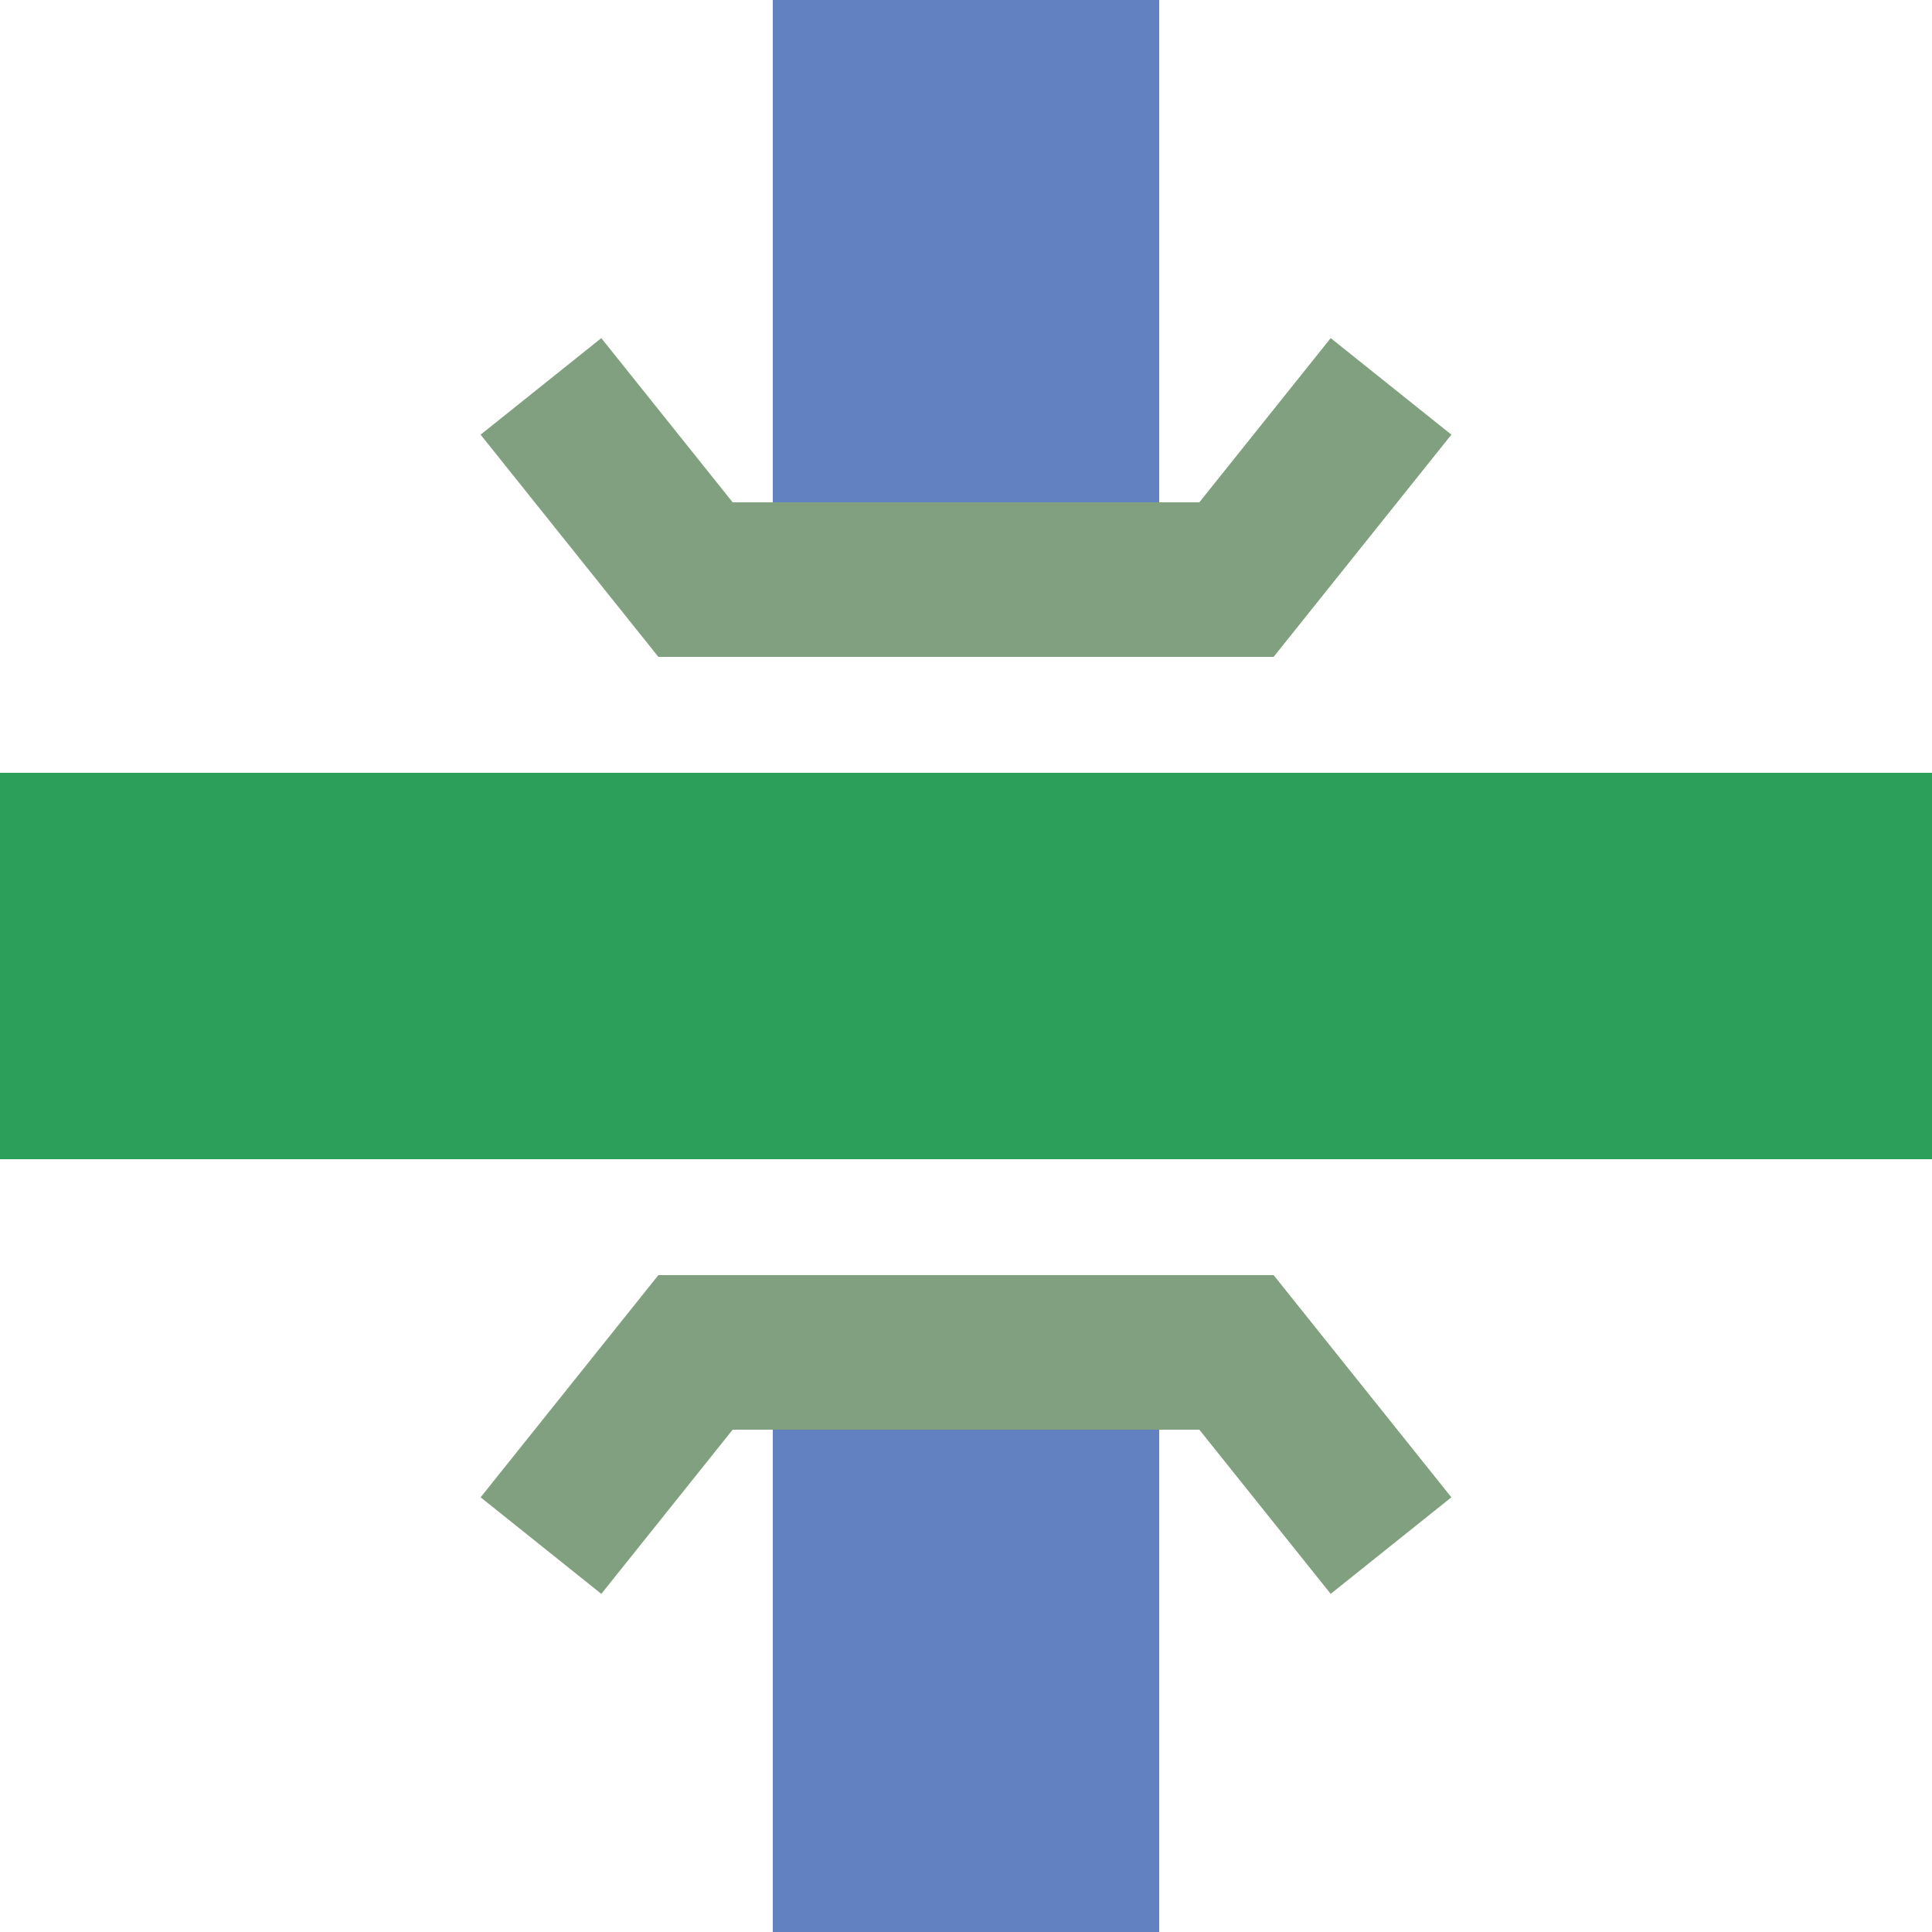
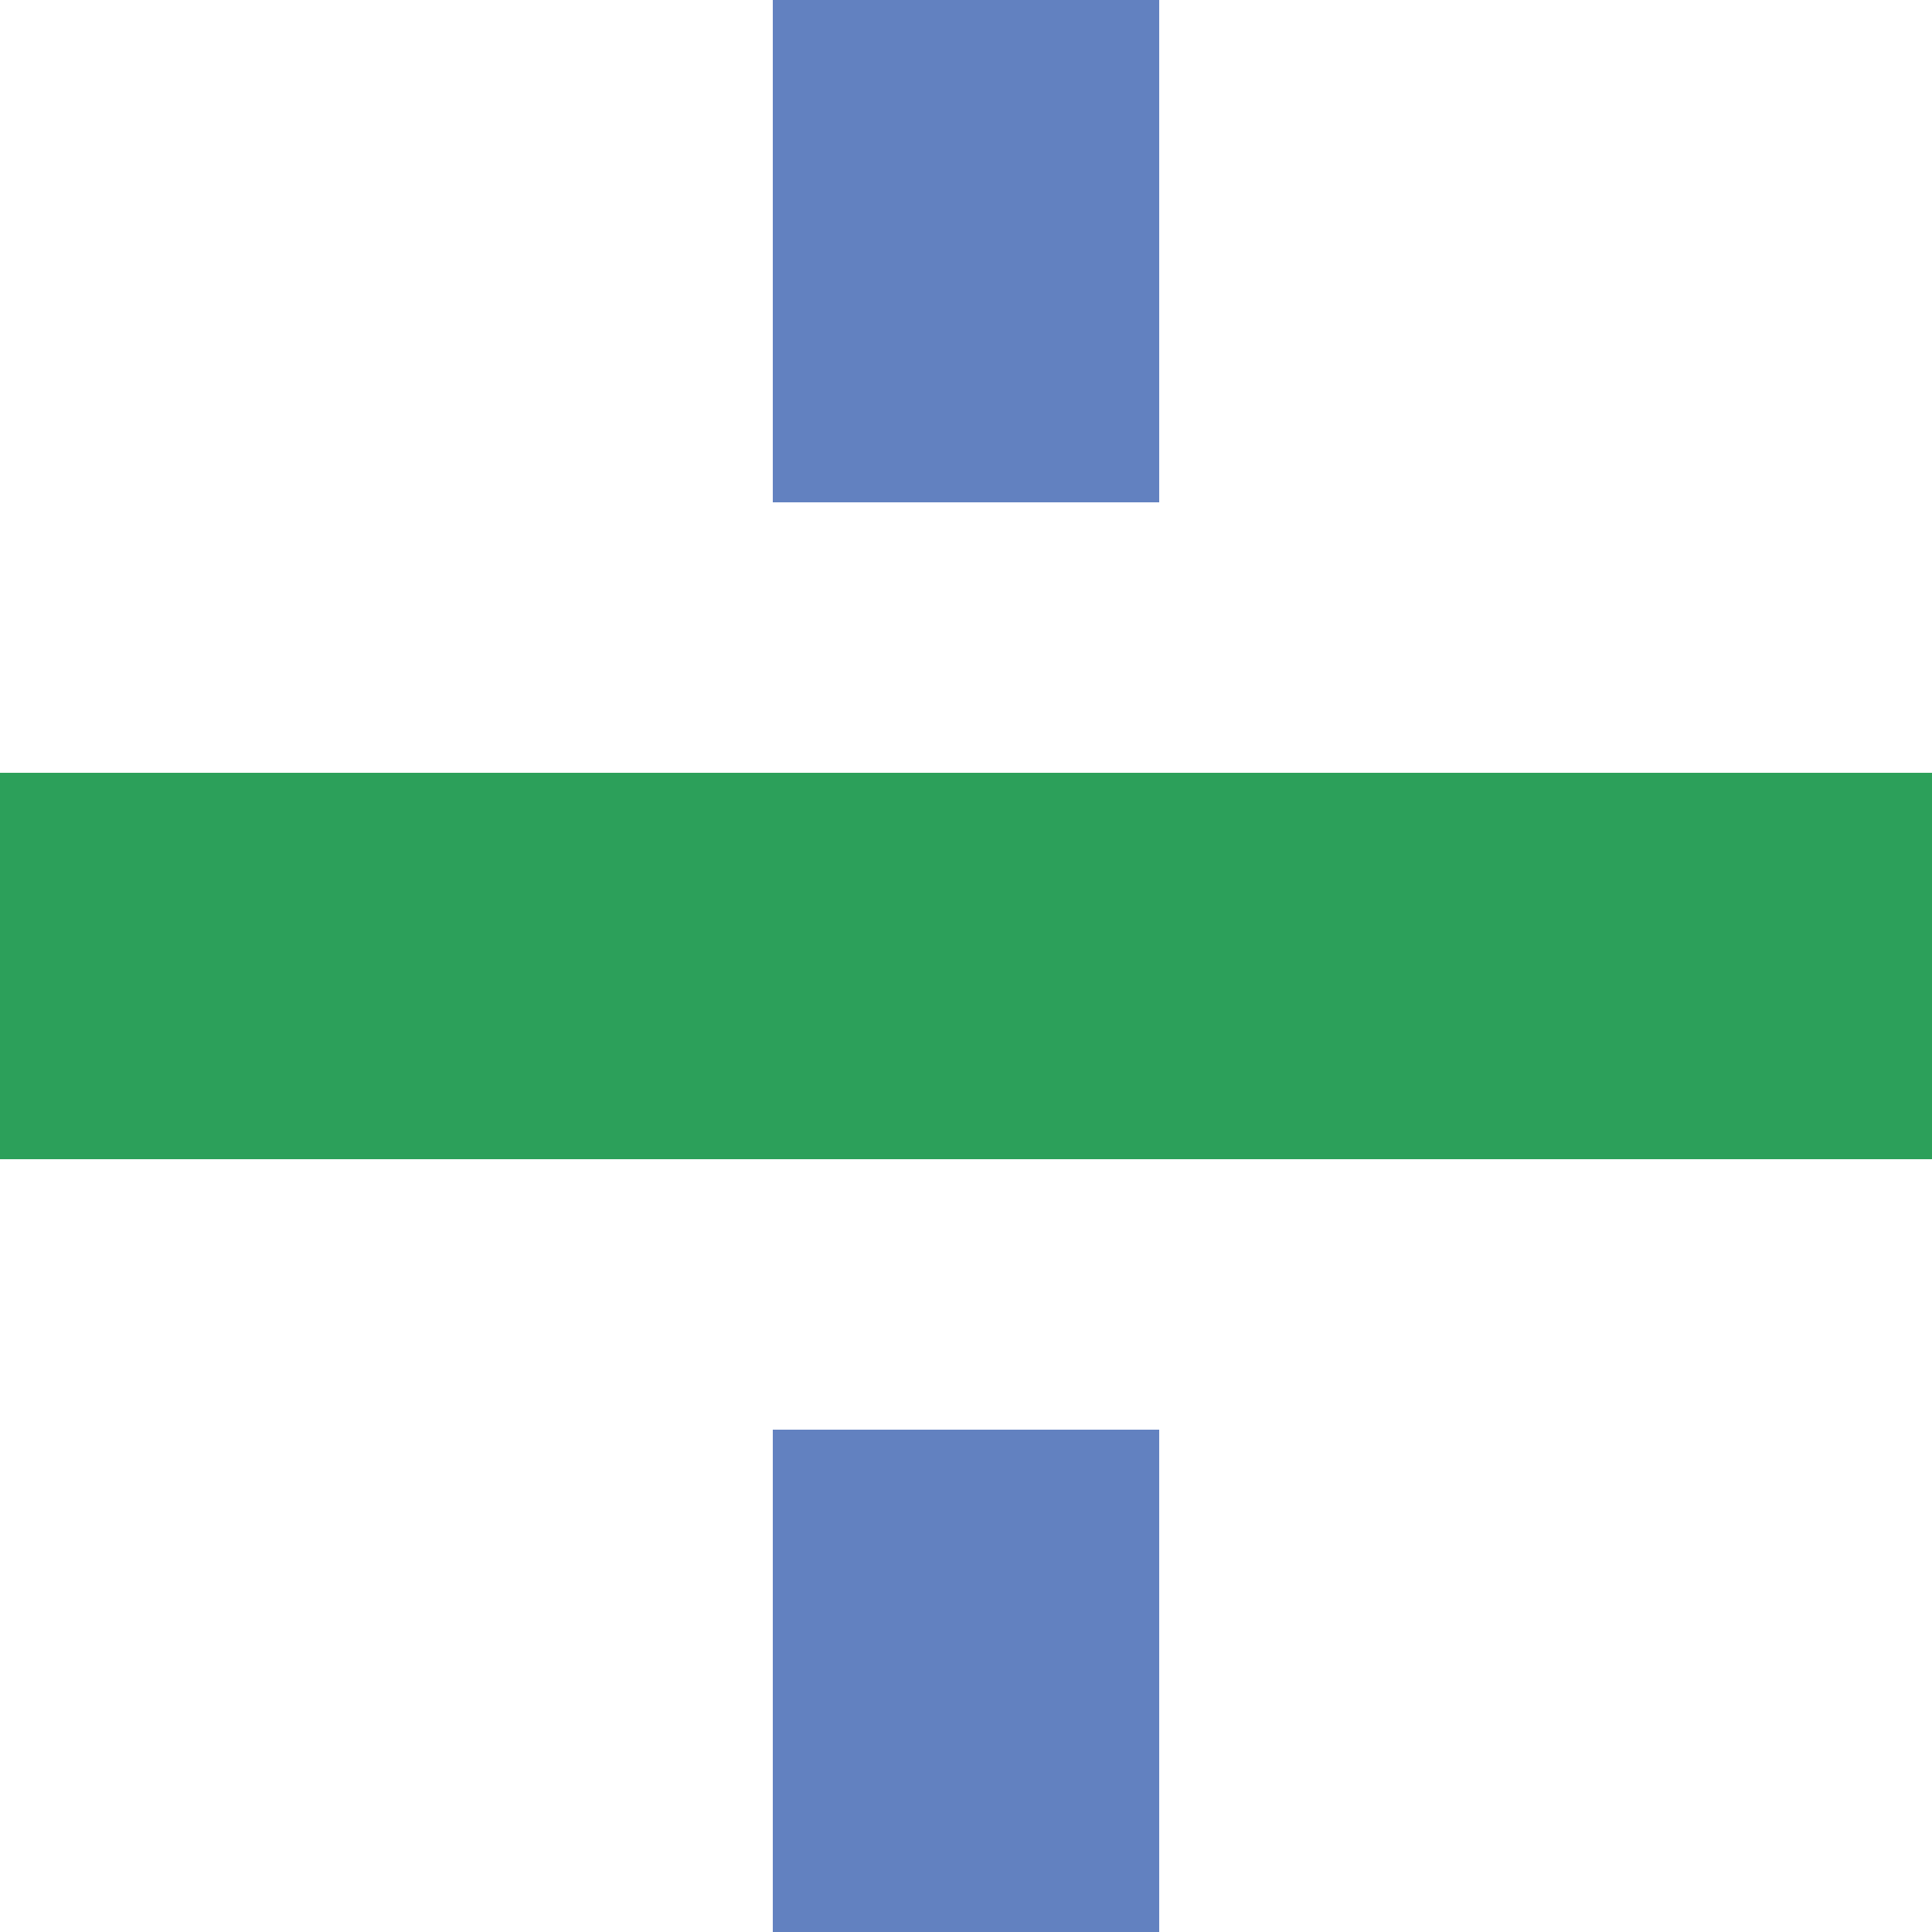
<svg xmlns="http://www.w3.org/2000/svg" width="500" height="500">
  <title>uxgKRZu</title>
  <g stroke-width="100">
    <path stroke="#6281C0" d="M 250,0 V 130 m 0,240 V 500" />
    <path stroke="#2CA05A" d="M 0,250 H 500" />
  </g>
-   <path stroke="#80A080" d="m 140,100 40,50 h 140 l 40,-50 m -220,300 40,-50 h 140 l 40,50" stroke-width="40" fill="none" />
</svg>